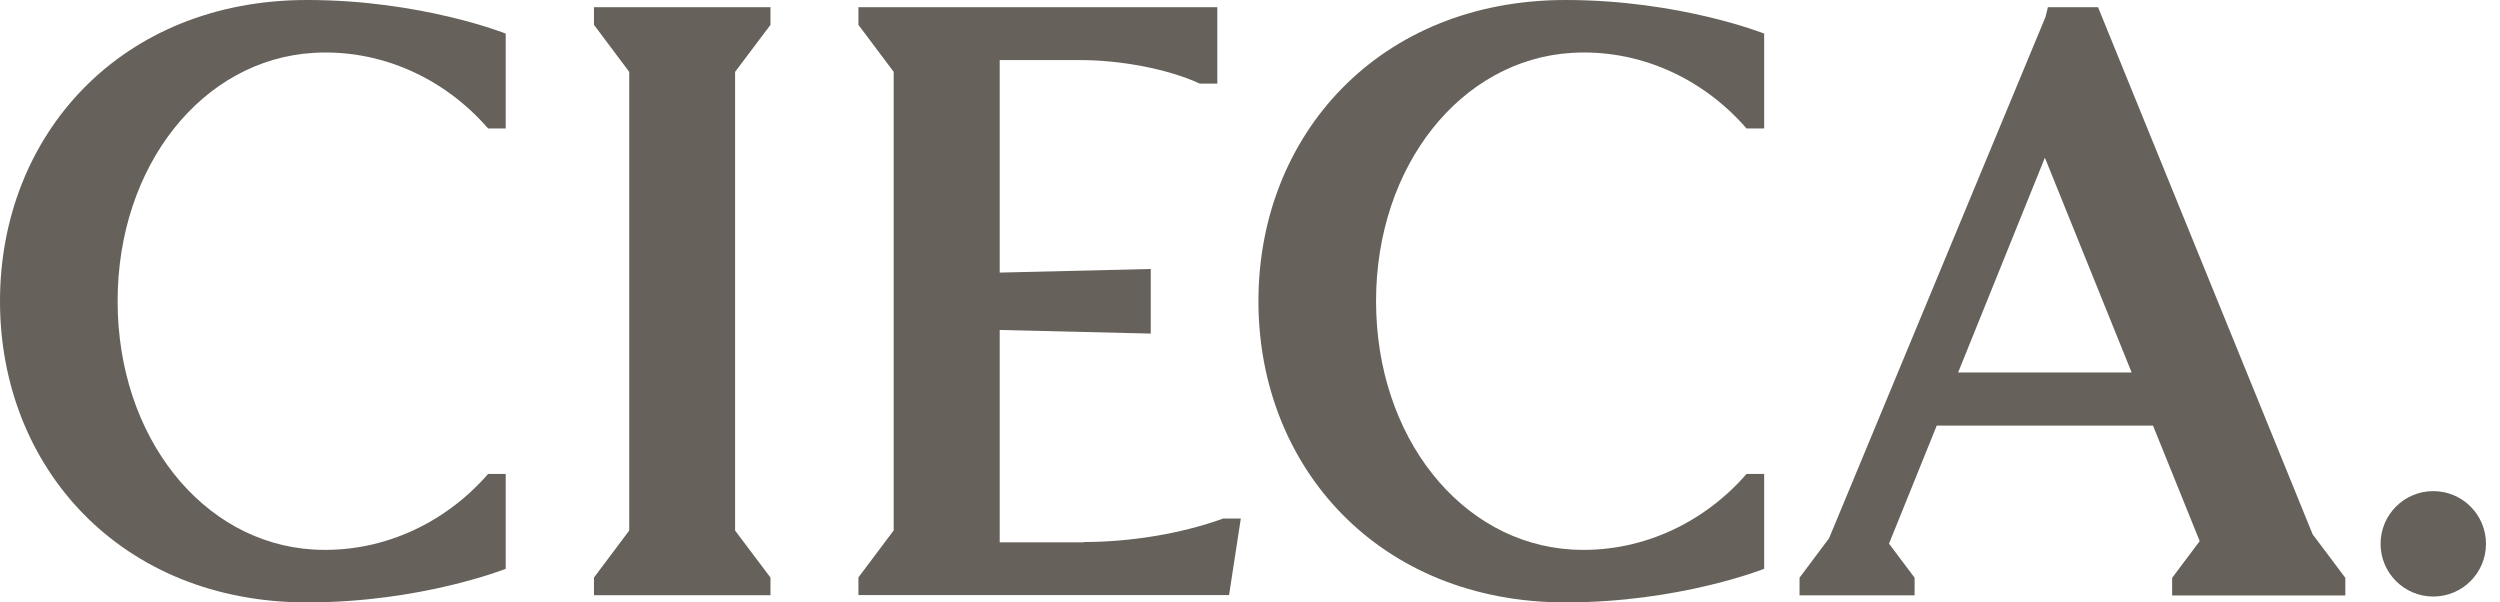
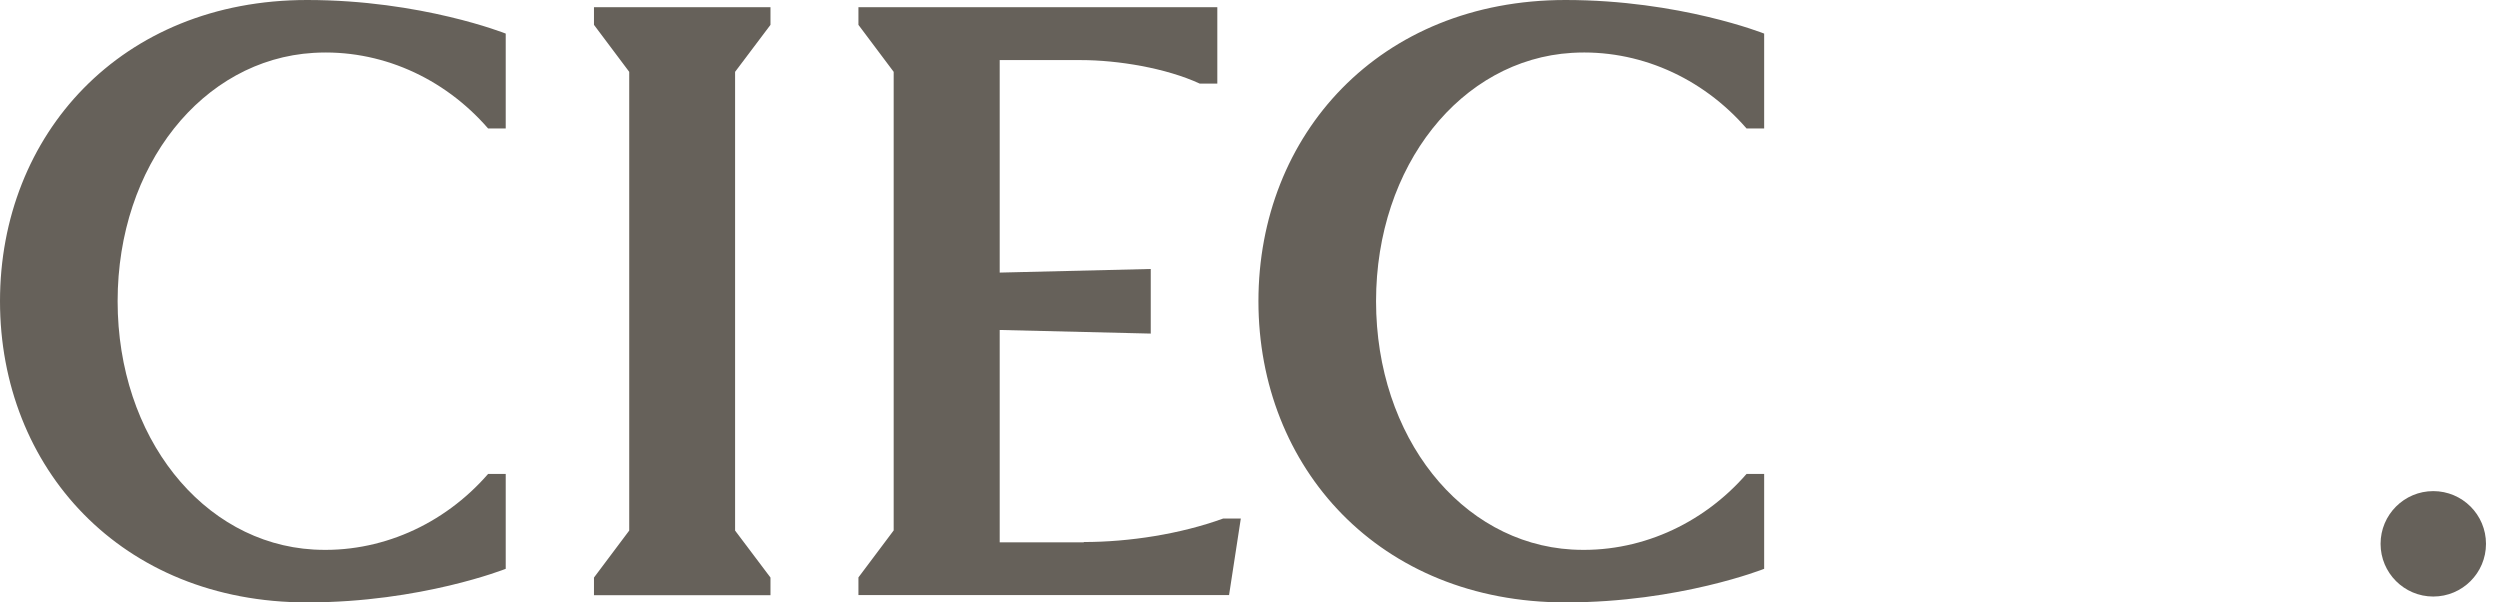
<svg xmlns="http://www.w3.org/2000/svg" id="_レイヤー_1" data-name="レイヤー 1" viewBox="0 0 166 40">
  <defs>
    <style>
      .cls-1 {
        fill: #66615a;
      }
    </style>
  </defs>
  <circle class="cls-1" cx="161.57" cy="36.11" r="3.5" />
  <polygon class="cls-1" points="41.78 .48 39.44 .48 39.44 1.65 41.78 4.77 41.78 35.23 39.44 38.35 39.44 39.52 41.78 39.52 48.81 39.52 51.16 39.52 51.16 38.35 48.81 35.23 48.81 4.77 51.16 1.65 51.16 .48 48.81 .48 41.78 .48" />
  <path class="cls-1" d="M71.97,36.01h-5.59v-14.1l10.03.24v-4.29l-10.03.24V3.99h5.39c2.46,0,5.66.53,7.89,1.56h1.17V.48h-23.83v1.17l2.34,3.12v30.45l-2.34,3.12v1.17h24.61l.78-5.08h-1.17c-2.84,1.03-6.23,1.56-9.26,1.56Z" />
-   <path class="cls-1" d="M139.31.48h-3.33l-.16.65-14.37,34.61-1.96,2.62v1.17h7.64v-1.17l-1.7-2.26,3.17-7.84h14.36l3.1,7.67-1.83,2.44v1.17h11.5v-1.17l-2.17-2.89L139.31.48ZM130.02,24.73l5.76-14.26,5.76,14.26h-11.52Z" />
-   <path class="cls-1" d="M0,20c0,11.05,8.03,20,20.39,20,7.58,0,13.19-2.23,13.19-2.23v-6.3h-1.17c-2.96,3.4-7.21,5.27-11.59,5.02-7.38-.43-13.01-7.48-13.01-16.49S13.44,3.95,20.82,3.51c4.38-.26,8.63,1.61,11.59,5.02h1.17V2.23S27.98,0,20.39,0C8.03,0,0,8.95,0,20Z" />
+   <path class="cls-1" d="M0,20c0,11.05,8.03,20,20.39,20,7.58,0,13.19-2.23,13.19-2.23v-6.3h-1.17c-2.96,3.4-7.21,5.27-11.59,5.02-7.38-.43-13.01-7.48-13.01-16.49S13.44,3.95,20.82,3.51c4.38-.26,8.63,1.61,11.59,5.02h1.17V2.23S27.98,0,20.39,0C8.03,0,0,8.95,0,20" />
  <path class="cls-1" d="M83.56,20c0,11.05,8.03,20,20.39,20,7.58,0,13.19-2.23,13.19-2.23v-6.3h-1.17c-2.96,3.4-7.21,5.27-11.59,5.02-7.38-.43-13.01-7.48-13.01-16.49h0c0-9,5.64-16.05,13.01-16.49,4.38-.26,8.63,1.61,11.59,5.02h1.17V2.23s-5.61-2.23-13.19-2.23c-12.36,0-20.39,8.95-20.39,20Z" />
</svg>